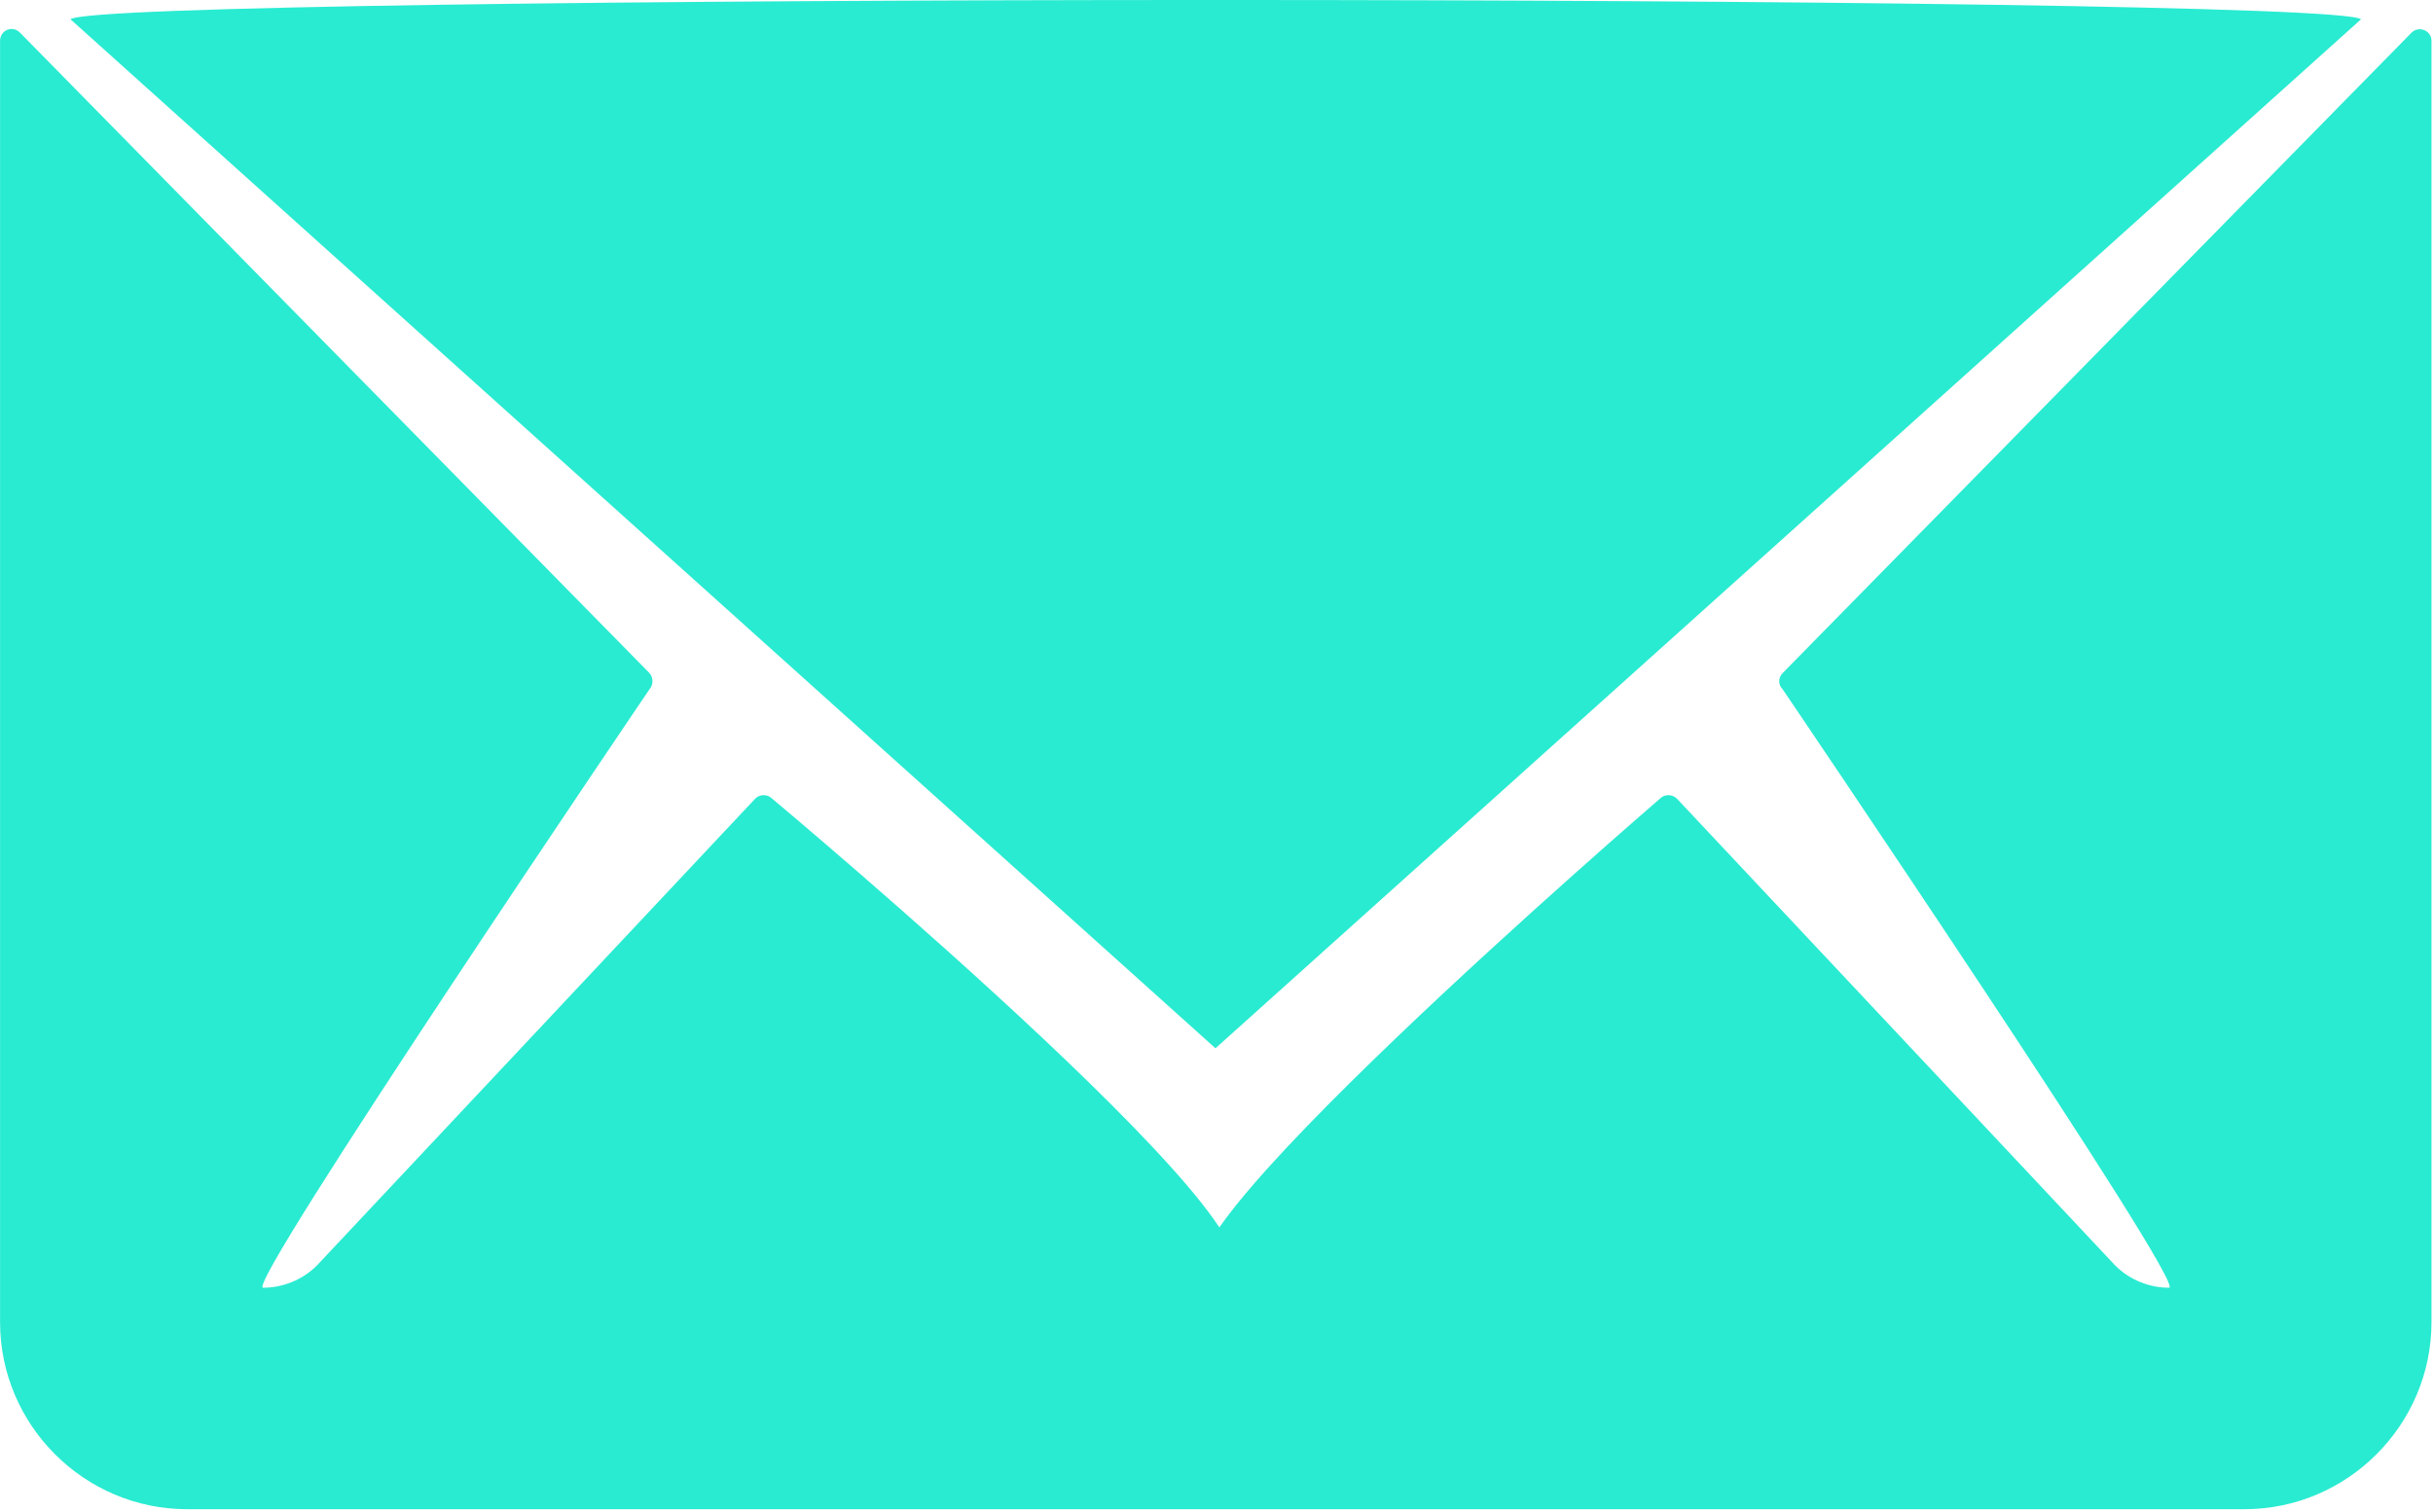
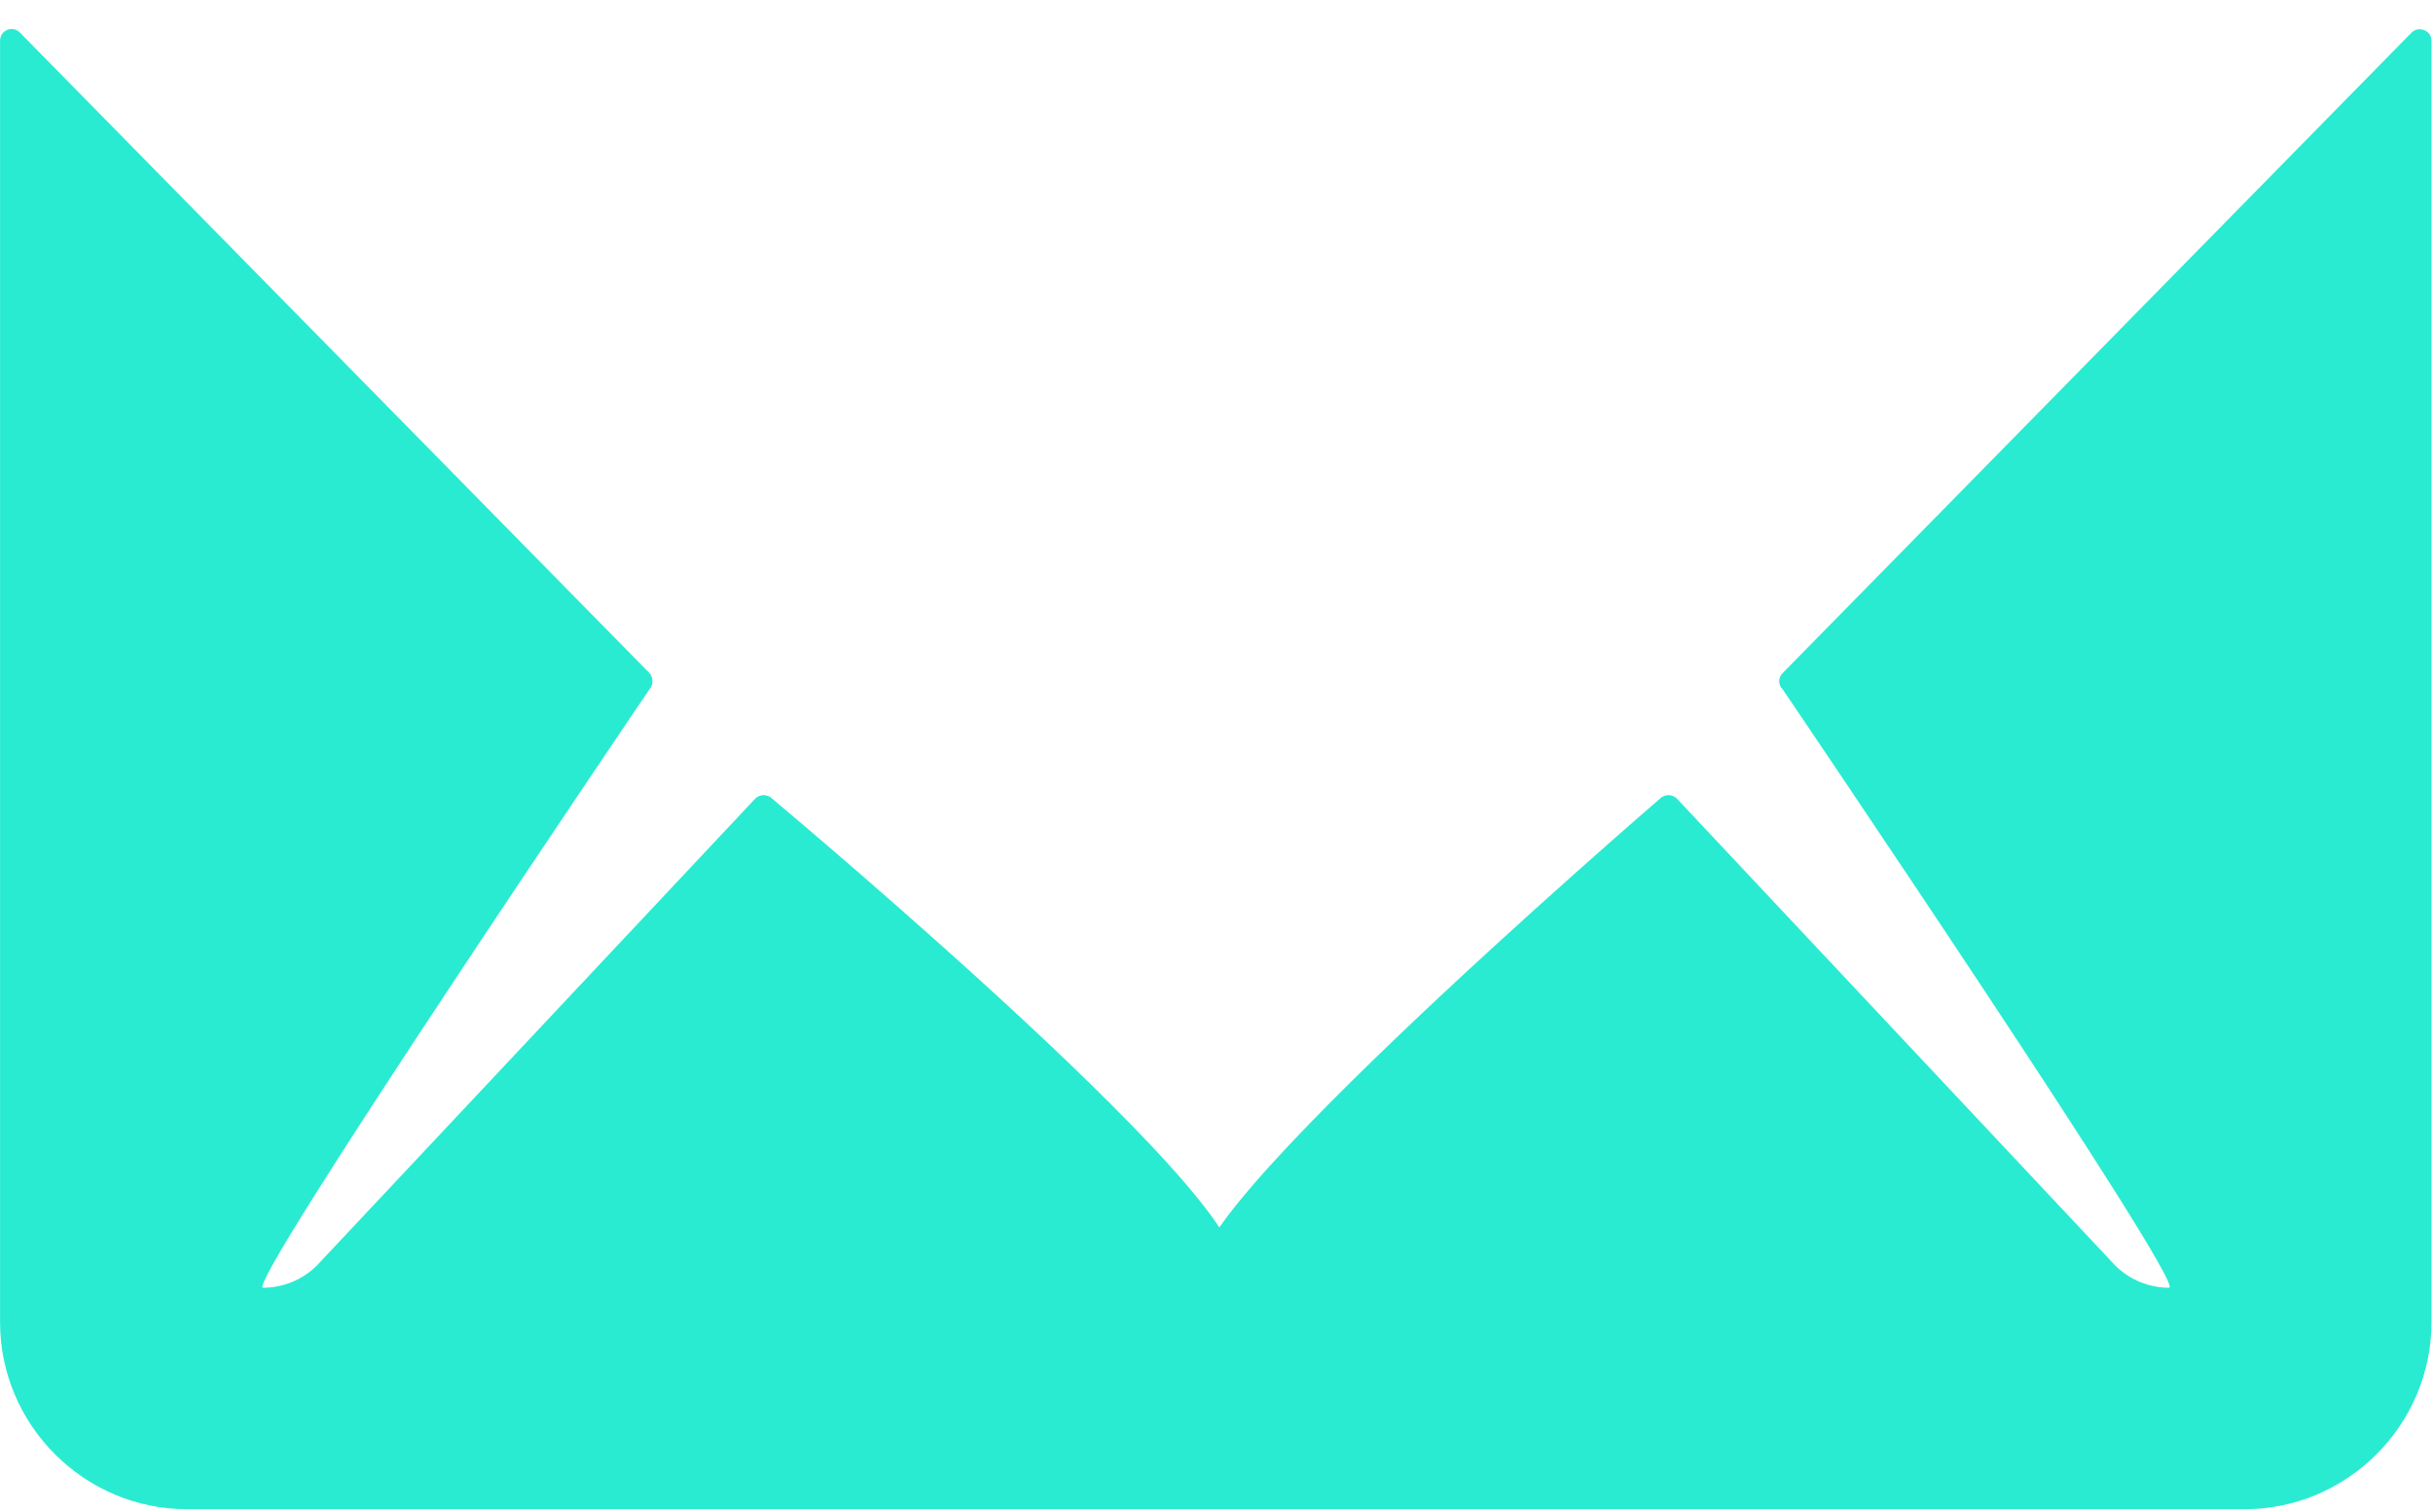
<svg xmlns="http://www.w3.org/2000/svg" width="100%" height="100%" viewBox="0 0 817 508" version="1.1" xml:space="preserve" style="fill-rule:evenodd;clip-rule:evenodd;stroke-linejoin:round;stroke-miterlimit:2;">
  <g transform="matrix(1,0,0,1,-300.035,-499.999)">
    <g transform="matrix(4.167,0,0,4.167,-358.3,-400)">
      <g transform="matrix(0.471,0,0,0.471,135.385,149.231)">
        <path d="M460.6,147.3L353,256.9C352.2,257.7 352.2,258.9 353,259.7C353,259.7 422.4,362.1 419.1,362.1C415.8,362.1 412.4,360.8 409.9,358.3L334.9,278.4C334.1,277.6 332.8,277.6 332,278.4C332,278.4 236.898,360.327 256.05,360.327C278.15,360.327 180.1,278.4 180.1,278.4C179.3,277.6 178,277.6 177.2,278.4L102.2,358.3C99.7,360.8 96.3,362.1 93,362.1C89.7,362.1 159.1,259.7 159.1,259.7C159.8,258.9 159.8,257.7 159.1,256.9L51.4,147.3C50.1,146 48,146.9 48,148.7L48,368C48,385.6 62.4,400 80,400L432,400C449.6,400 464,385.6 464,368L464,148.7C464,146.9 461.8,146.1 460.6,147.3Z" style="fill:rgb(41,235,209);fill-rule:nonzero;" />
      </g>
      <g transform="matrix(0.471,0,0,0.471,135.361,161.487)">
-         <path d="M256,295.1C256.05,295.1 452,119 452,119C446.5,114.6 65.5,114.6 60.1,119L256,295.1Z" style="fill:rgb(41,235,209);fill-rule:nonzero;" />
-       </g>
+         </g>
    </g>
  </g>
</svg>